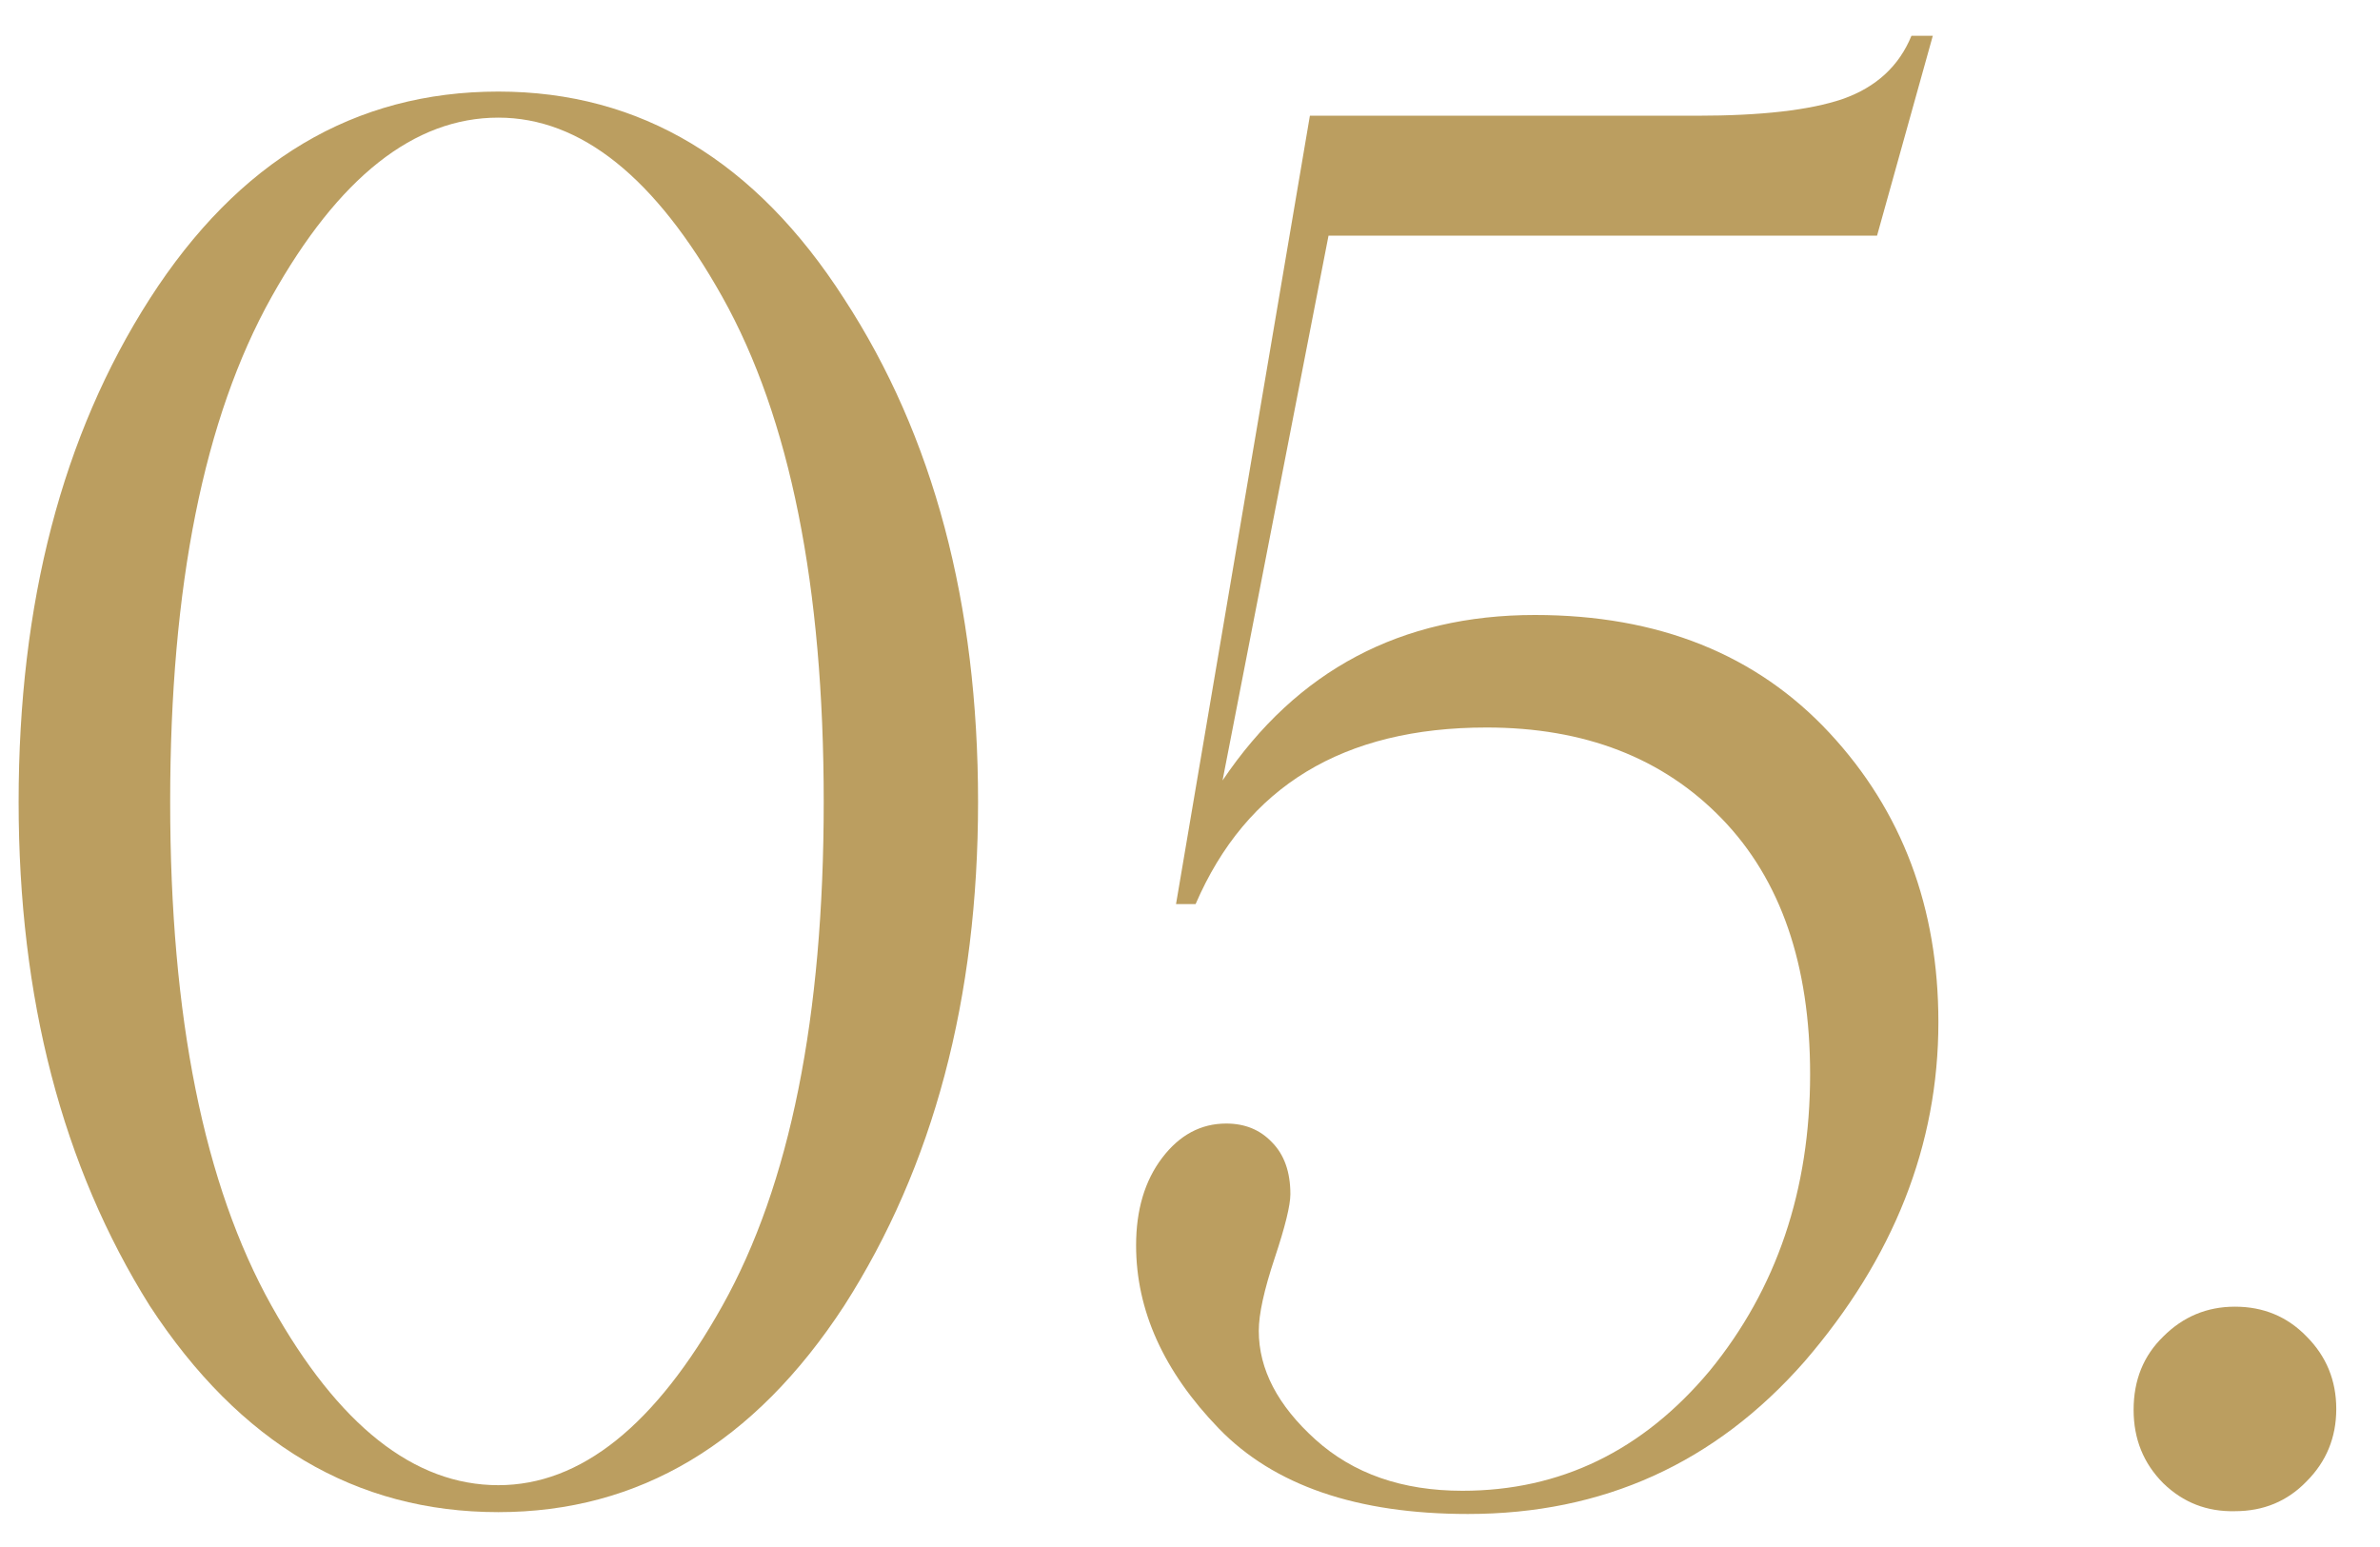
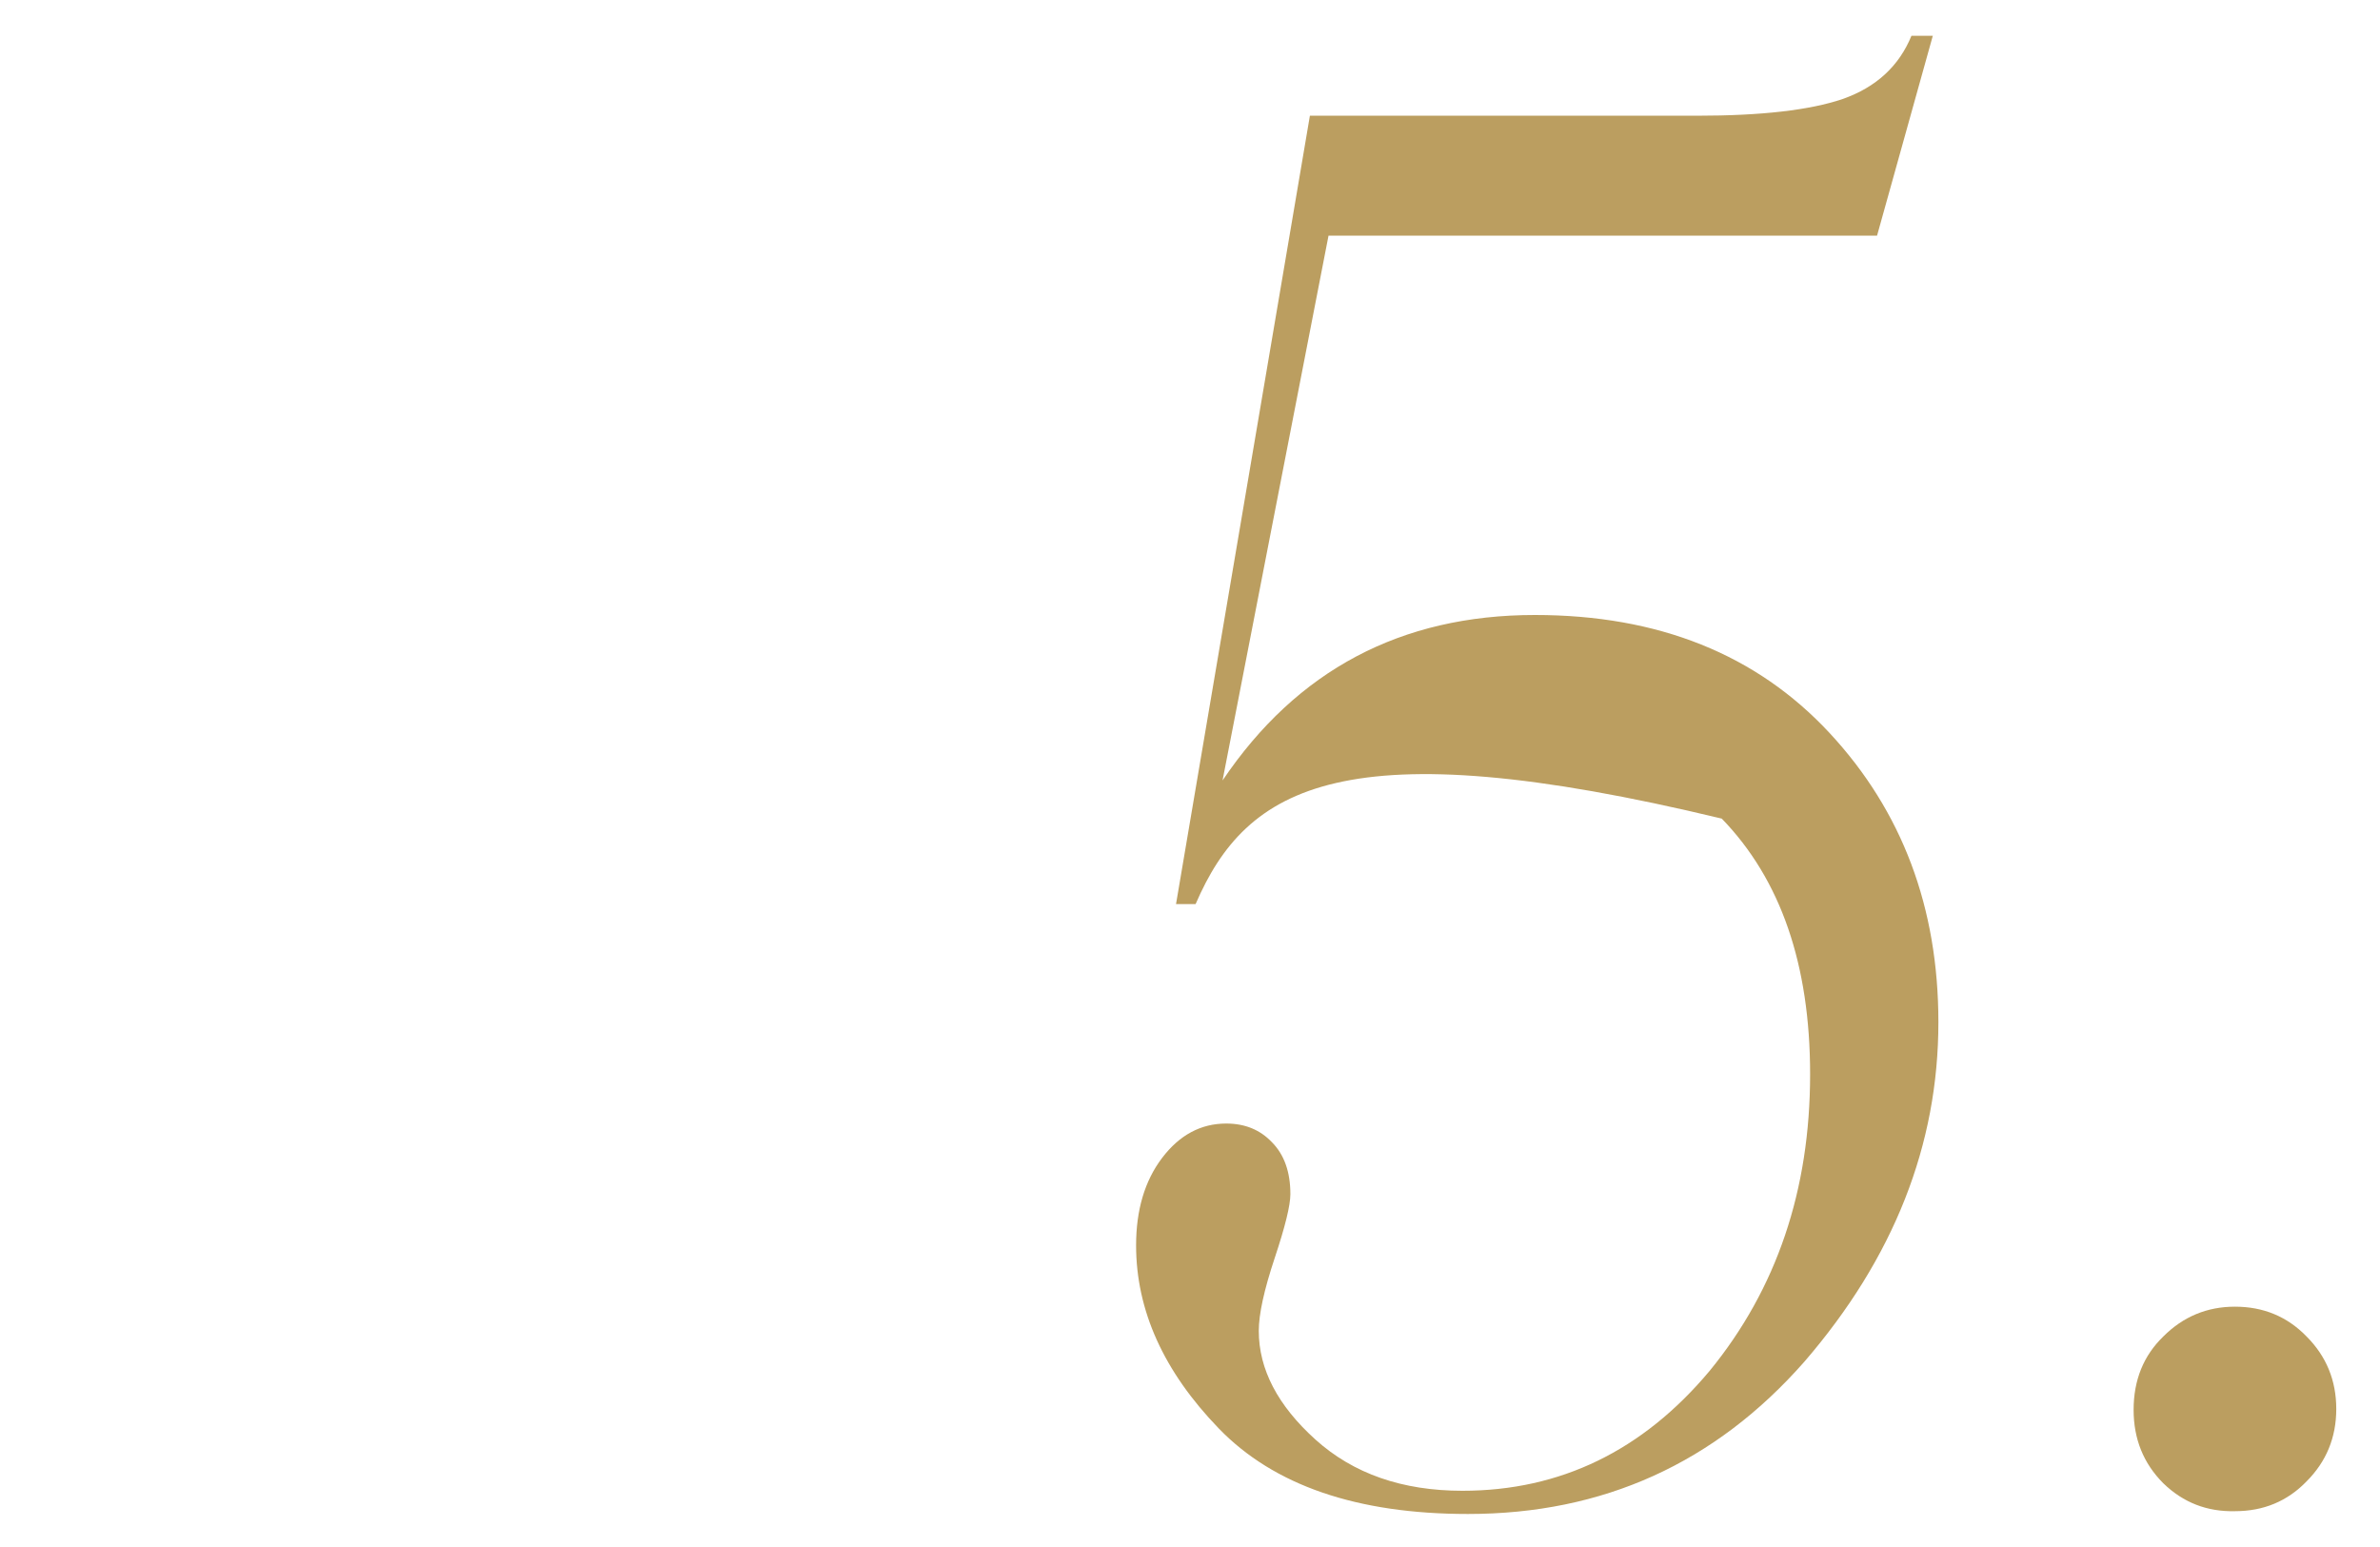
<svg xmlns="http://www.w3.org/2000/svg" width="40" height="26" viewBox="0 0 40 26" fill="none">
-   <path d="M8.375 25.414C5.98 25.414 4.027 24.258 2.516 21.945C1.047 19.602 0.313 16.779 0.313 13.477C0.313 10.133 1.047 7.315 2.516 5.023C4.006 2.701 5.959 1.539 8.375 1.539C10.761 1.539 12.698 2.701 14.188 5.023C15.688 7.326 16.438 10.143 16.438 13.477C16.438 16.779 15.688 19.602 14.188 21.945C12.678 24.258 10.74 25.414 8.375 25.414ZM8.375 24.961C9.761 24.961 11.016 23.956 12.141 21.945C13.277 19.914 13.844 17.091 13.844 13.477C13.844 9.852 13.277 7.023 12.141 4.992C11.016 2.982 9.761 1.977 8.375 1.977C6.959 1.977 5.688 2.982 4.563 4.992C3.428 7.023 2.86 9.852 2.86 13.477C2.86 17.091 3.428 19.914 4.563 21.945C5.688 23.956 6.959 24.961 8.375 24.961Z" fill="#BB9E60" />
-   <path d="M25.797 10.336C27.87 10.336 29.521 10.997 30.75 12.32C31.969 13.633 32.578 15.253 32.578 17.18C32.578 19.242 31.828 21.143 30.328 22.883C28.828 24.591 26.943 25.445 24.672 25.445C22.807 25.445 21.411 24.966 20.484 24.008C19.557 23.049 19.094 22.023 19.094 20.93C19.094 20.336 19.239 19.846 19.531 19.461C19.823 19.076 20.182 18.883 20.609 18.883C20.922 18.883 21.177 18.987 21.375 19.195C21.583 19.404 21.687 19.695 21.687 20.07C21.687 20.258 21.599 20.617 21.422 21.148C21.245 21.68 21.156 22.086 21.156 22.367C21.156 23.013 21.474 23.622 22.109 24.195C22.745 24.768 23.568 25.055 24.578 25.055C26.224 25.055 27.609 24.383 28.734 23.039C29.859 21.664 30.422 20.003 30.422 18.055C30.422 16.211 29.927 14.779 28.937 13.758C27.948 12.737 26.63 12.227 24.984 12.227C22.578 12.227 20.948 13.216 20.094 15.195H19.765L22.015 1.945H28.515C29.599 1.945 30.416 1.852 30.969 1.664C31.531 1.466 31.916 1.112 32.125 0.602H32.484L31.547 3.961H22.328L20.547 13.117C21.797 11.263 23.547 10.336 25.797 10.336Z" fill="#BB9E60" />
+   <path d="M25.797 10.336C27.87 10.336 29.521 10.997 30.75 12.32C31.969 13.633 32.578 15.253 32.578 17.18C32.578 19.242 31.828 21.143 30.328 22.883C28.828 24.591 26.943 25.445 24.672 25.445C22.807 25.445 21.411 24.966 20.484 24.008C19.557 23.049 19.094 22.023 19.094 20.93C19.094 20.336 19.239 19.846 19.531 19.461C19.823 19.076 20.182 18.883 20.609 18.883C20.922 18.883 21.177 18.987 21.375 19.195C21.583 19.404 21.687 19.695 21.687 20.07C21.687 20.258 21.599 20.617 21.422 21.148C21.245 21.68 21.156 22.086 21.156 22.367C21.156 23.013 21.474 23.622 22.109 24.195C22.745 24.768 23.568 25.055 24.578 25.055C26.224 25.055 27.609 24.383 28.734 23.039C29.859 21.664 30.422 20.003 30.422 18.055C30.422 16.211 29.927 14.779 28.937 13.758C22.578 12.227 20.948 13.216 20.094 15.195H19.765L22.015 1.945H28.515C29.599 1.945 30.416 1.852 30.969 1.664C31.531 1.466 31.916 1.112 32.125 0.602H32.484L31.547 3.961H22.328L20.547 13.117C21.797 11.263 23.547 10.336 25.797 10.336Z" fill="#BB9E60" />
  <path d="M38.765 24.898C38.442 25.232 38.041 25.398 37.562 25.398C37.093 25.409 36.692 25.253 36.359 24.93C36.025 24.596 35.859 24.185 35.859 23.695C35.859 23.195 36.025 22.784 36.359 22.461C36.692 22.128 37.093 21.961 37.562 21.961C38.041 21.961 38.442 22.128 38.765 22.461C39.098 22.794 39.265 23.201 39.265 23.68C39.265 24.159 39.098 24.565 38.765 24.898Z" fill="#BB9E60" />
</svg>